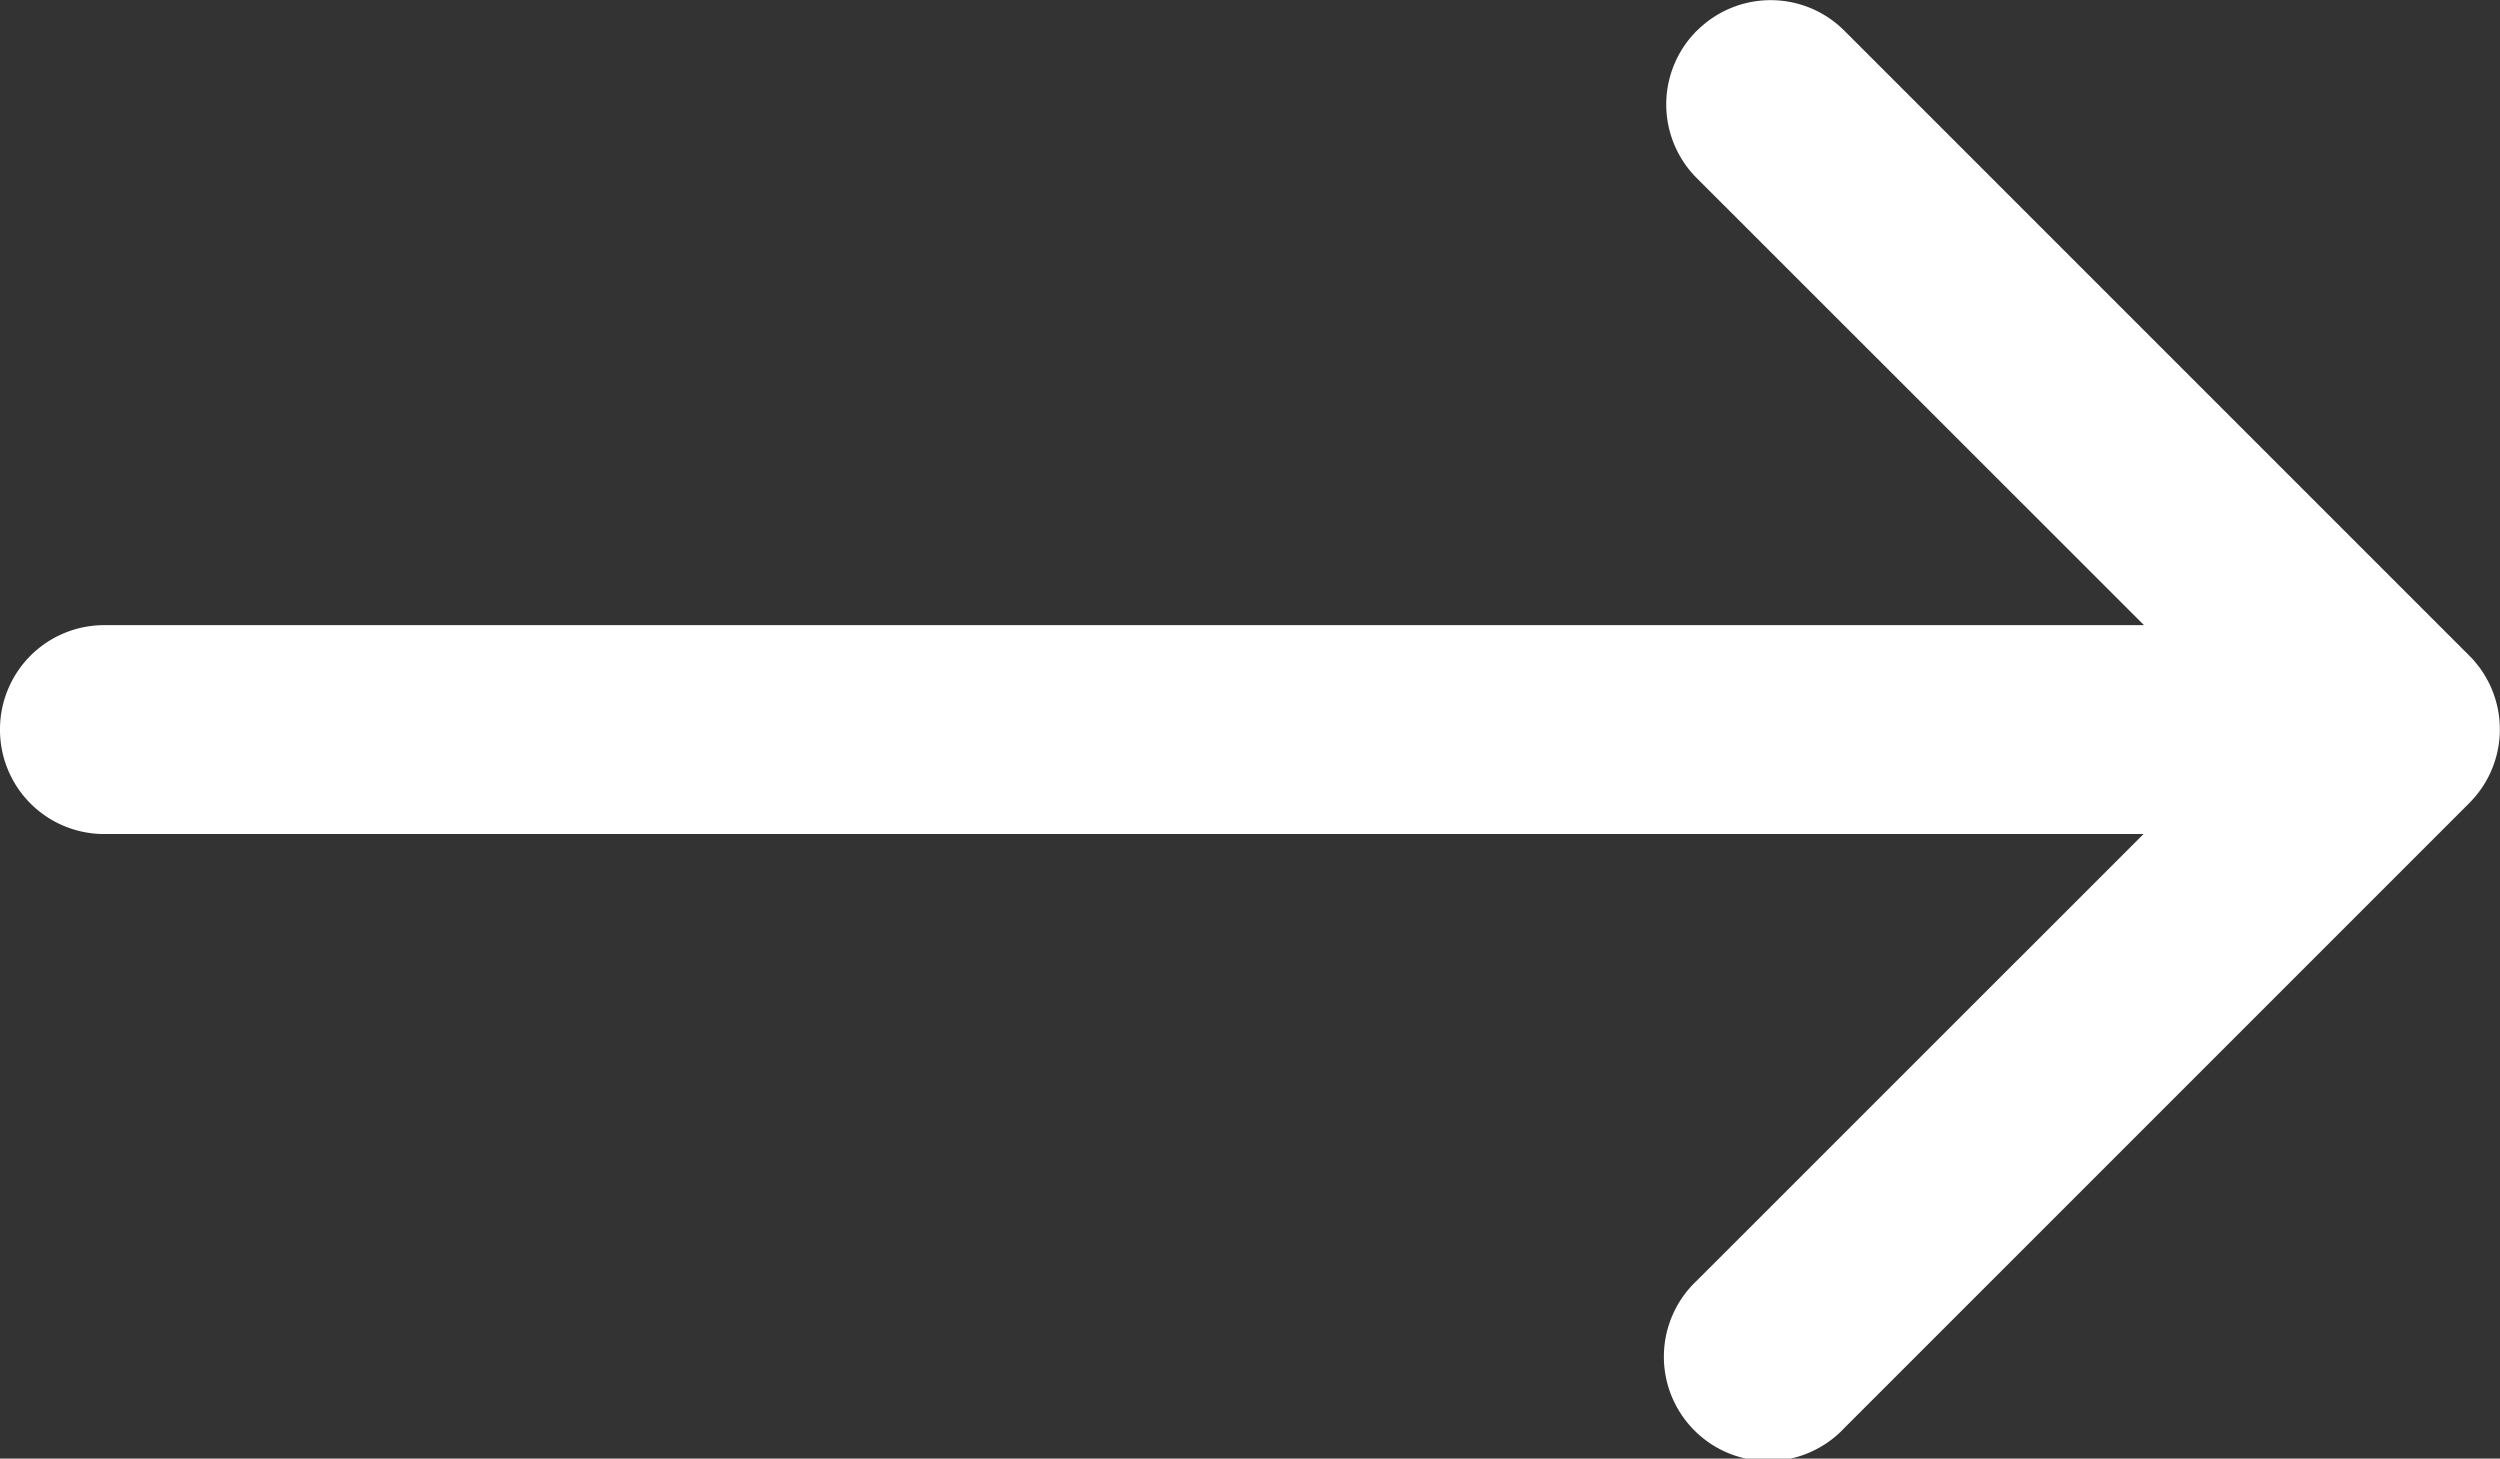
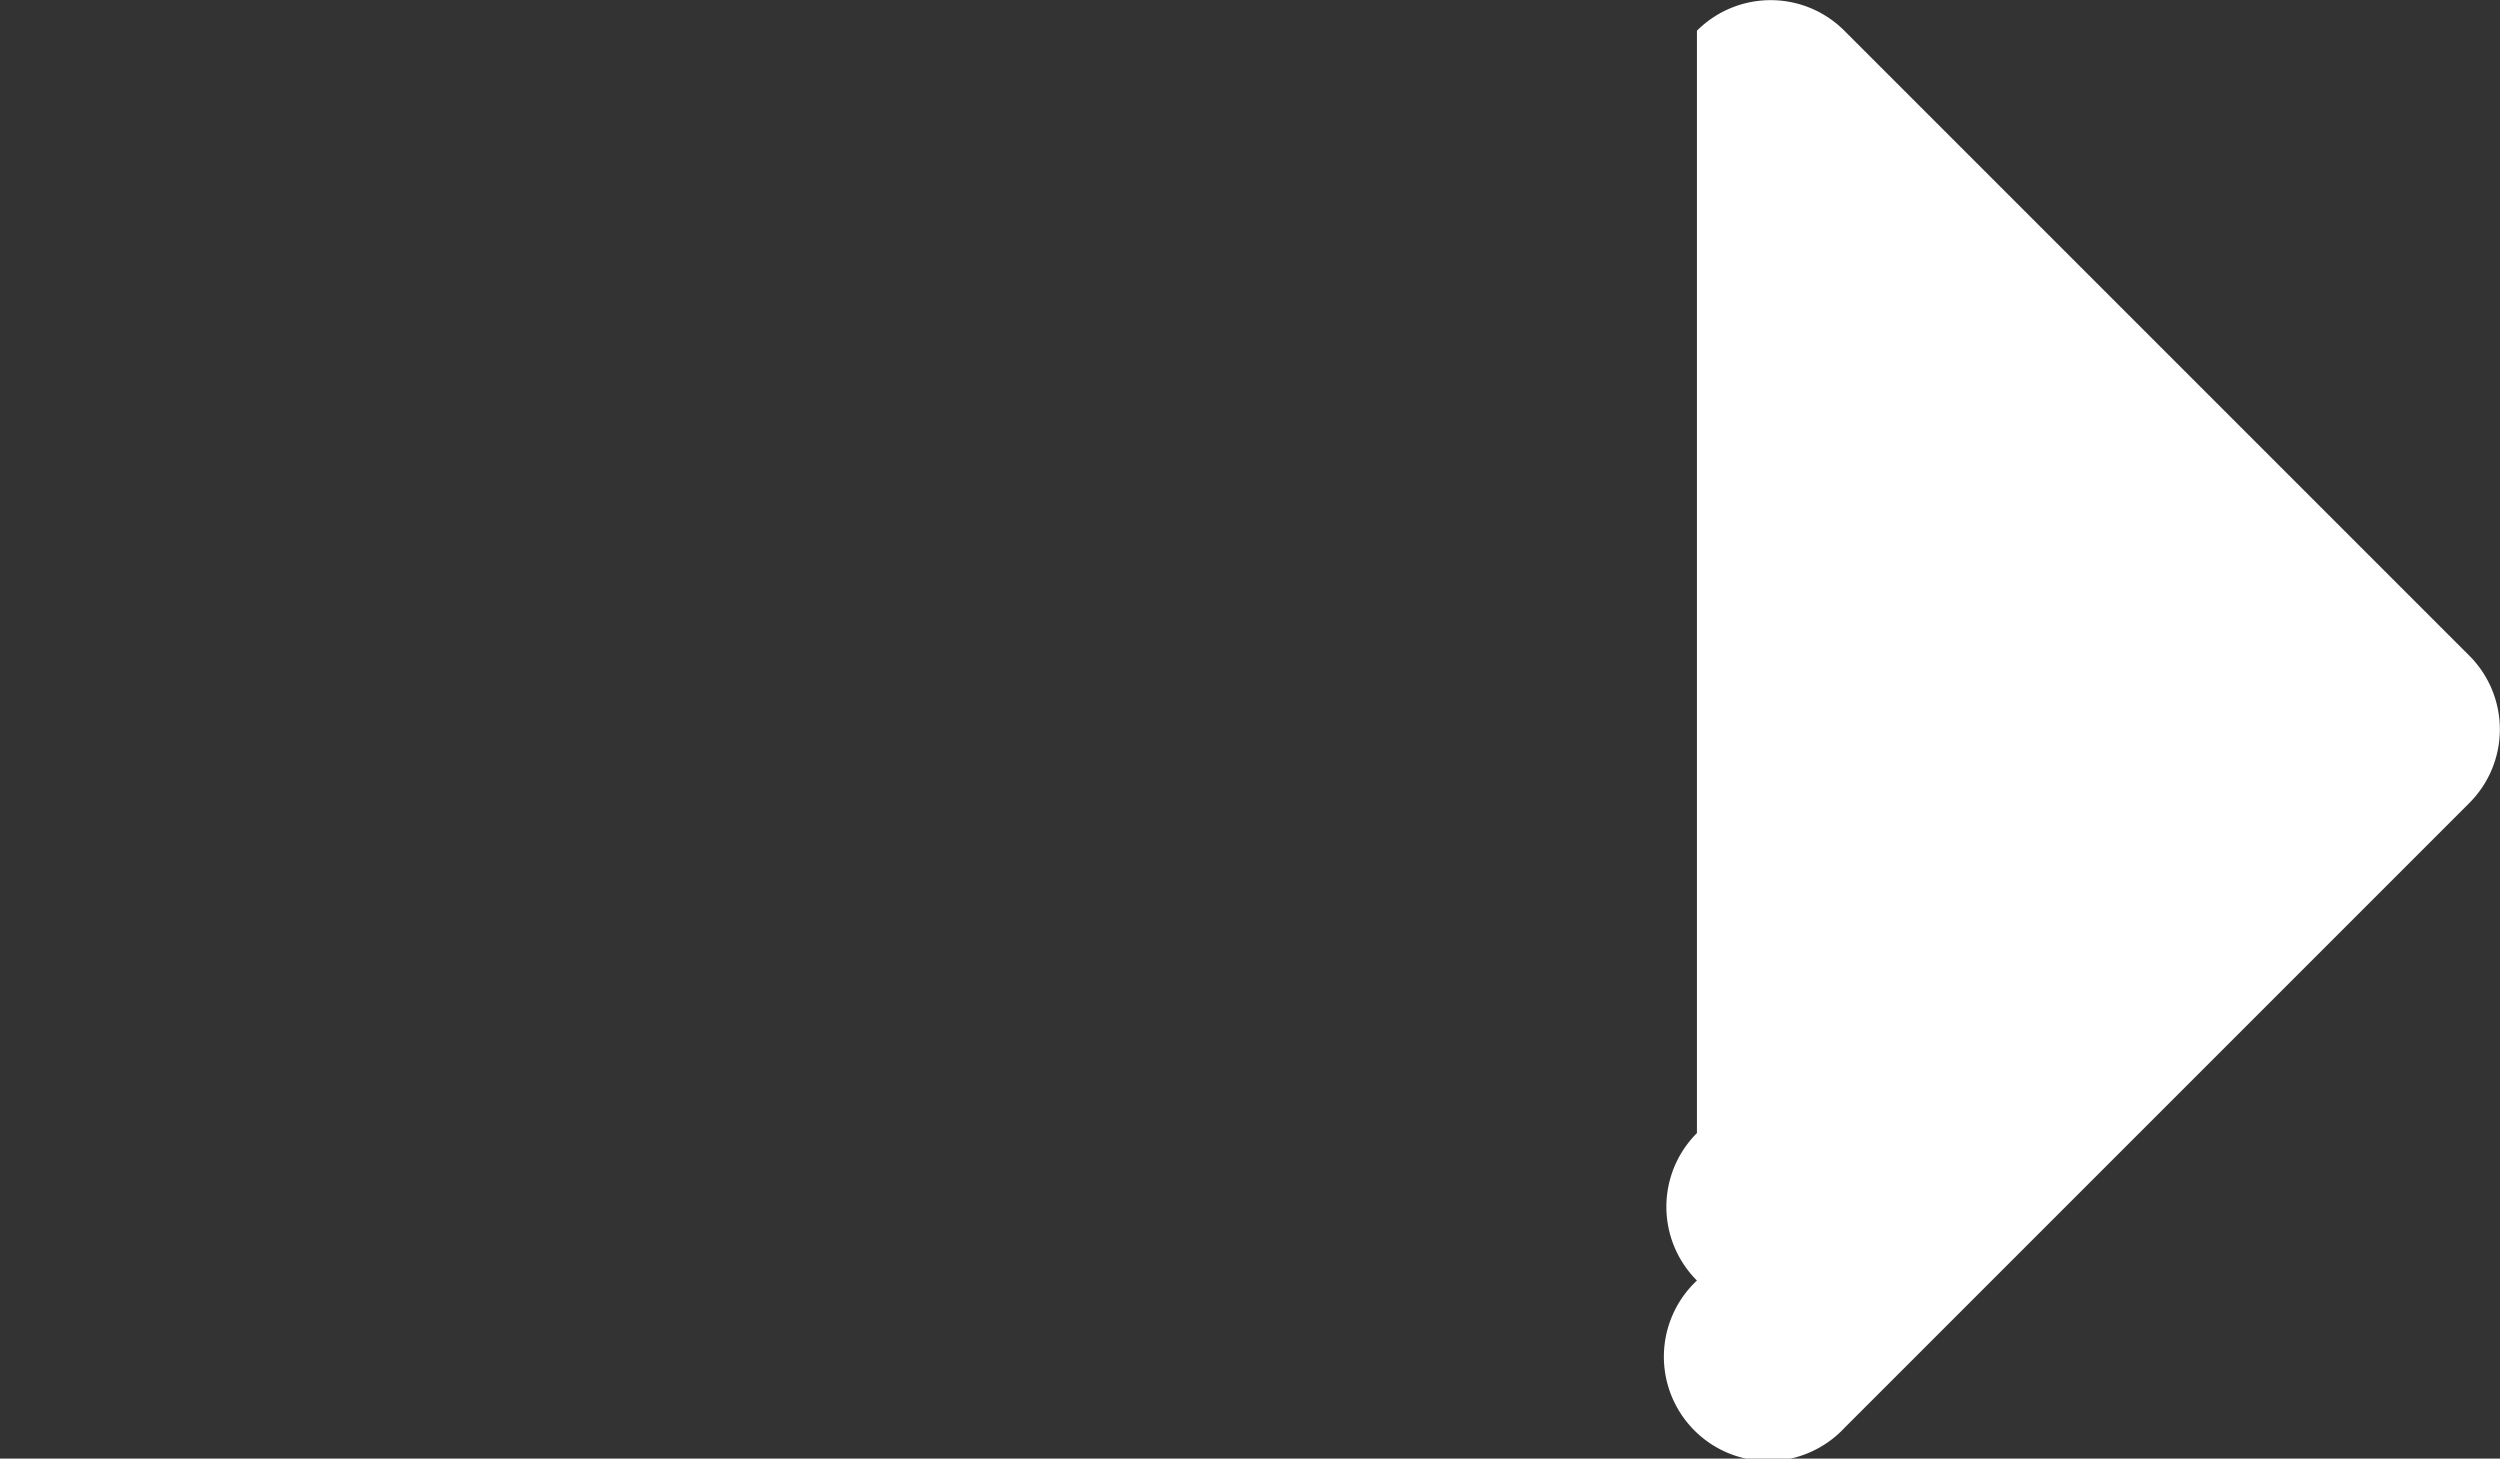
<svg xmlns="http://www.w3.org/2000/svg" width="20.347" height="11.871" viewBox="0 0 20.347 11.871">
  <rect x="0" y="0" width="20.347" height="11.871" fill="#333333" stroke="none" />
  <g id="arrow-right" transform="translate(-4.5 -10.123)">
-     <path id="Path_10702" data-name="Path 10702" d="M22.747,10.373a.848.848,0,0,1,1.2,0l5.086,5.086a.848.848,0,0,1,0,1.2l-5.086,5.086a.849.849,0,1,1-1.2-1.2l4.487-4.486-4.488-4.486a.848.848,0,0,1,0-1.2Z" transform="translate(-4.436)" fill="#fff" fill-rule="evenodd" />
-     <path id="Path_10703" data-name="Path 10703" d="M4.5,17.723a.848.848,0,0,1,.848-.848h17.8a.848.848,0,0,1,0,1.7H5.348A.848.848,0,0,1,4.5,17.723Z" transform="translate(0 -1.664)" fill="#fff" fill-rule="evenodd" />
+     <path id="Path_10702" data-name="Path 10702" d="M22.747,10.373a.848.848,0,0,1,1.2,0l5.086,5.086a.848.848,0,0,1,0,1.2l-5.086,5.086a.849.849,0,1,1-1.2-1.2a.848.848,0,0,1,0-1.2Z" transform="translate(-4.436)" fill="#fff" fill-rule="evenodd" />
  </g>
</svg>